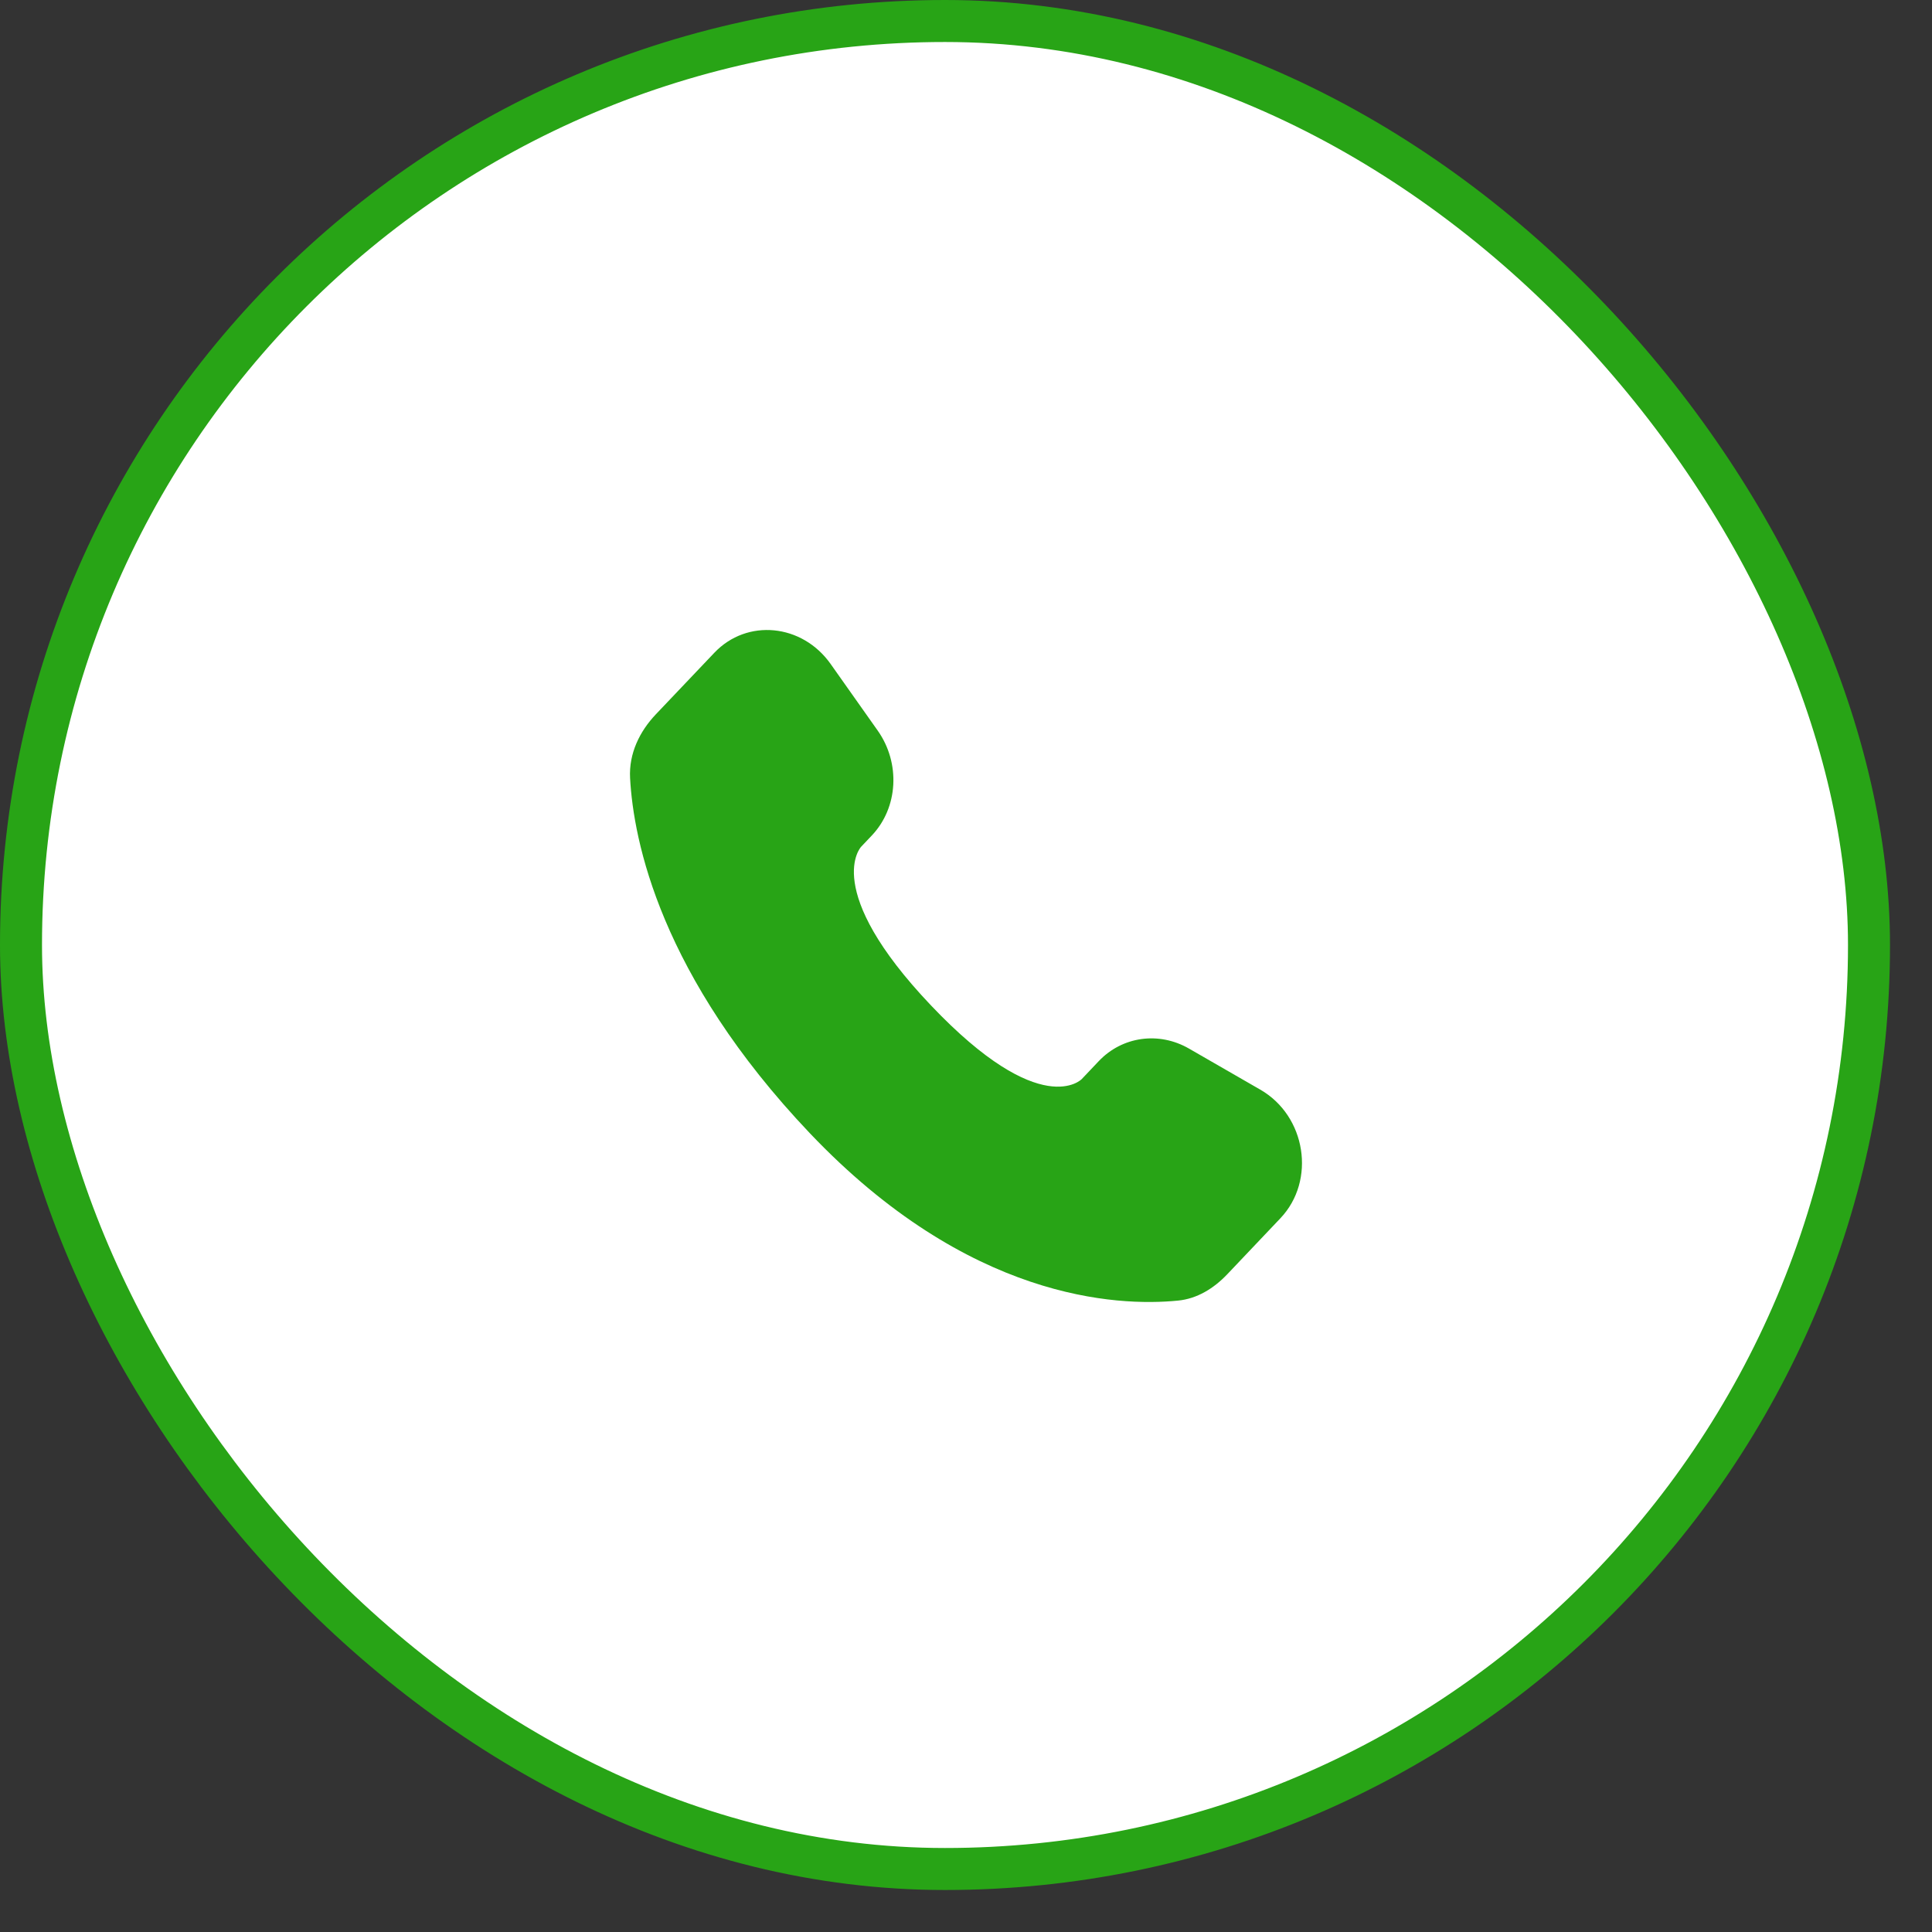
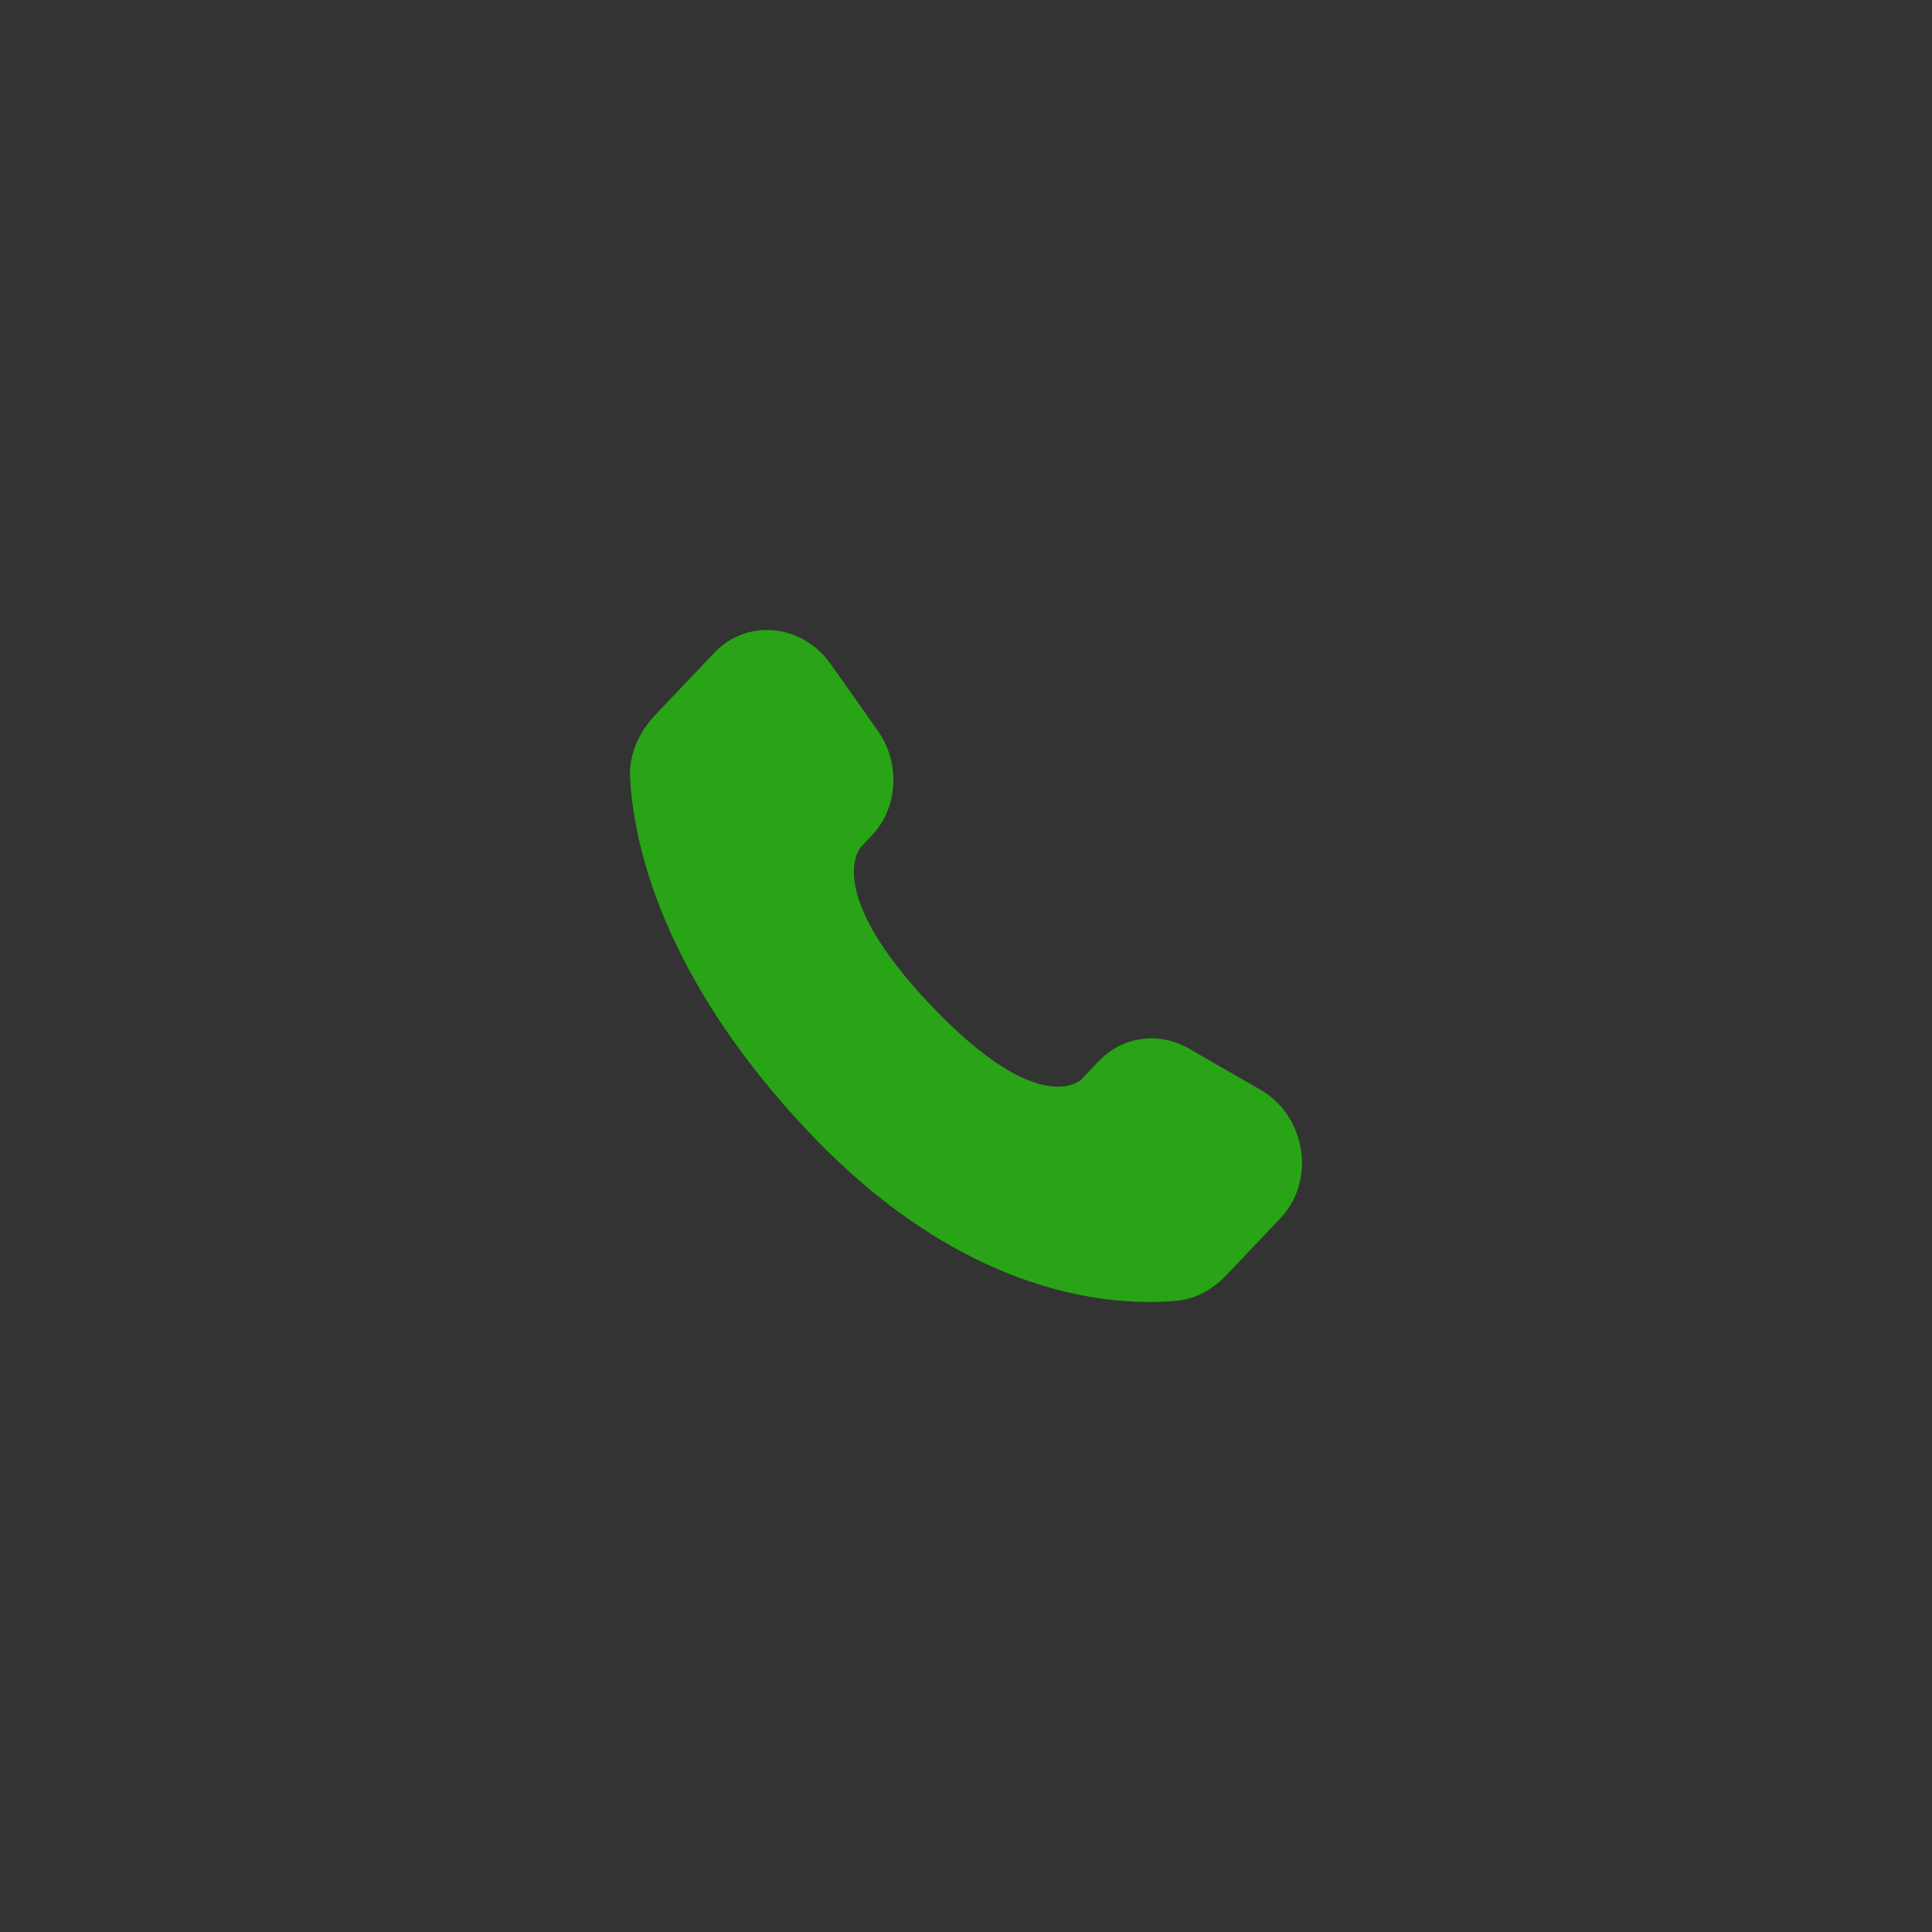
<svg xmlns="http://www.w3.org/2000/svg" width="46" height="46" viewBox="0 0 46 46" fill="none">
  <rect x="0" y="0" width="46" height="46" fill="#333333" stroke="none" />
-   <rect x="0.5" y="0.5" width="44" height="44" rx="22" fill="white" stroke="#28A416" />
  <path d="M26.161 25.265L25.756 25.692C25.756 25.692 24.794 26.705 22.167 23.939C19.54 21.174 20.503 20.161 20.503 20.161L20.758 19.892C21.386 19.23 21.445 18.169 20.897 17.394L19.777 15.809C19.098 14.849 17.787 14.723 17.009 15.541L15.614 17.009C15.229 17.415 14.971 17.941 15.002 18.525C15.082 20.018 15.721 23.23 19.28 26.979C23.055 30.952 26.597 31.11 28.045 30.967C28.504 30.923 28.902 30.675 29.223 30.337L30.485 29.007C31.338 28.109 31.098 26.571 30.007 25.944L28.309 24.966C27.593 24.554 26.721 24.675 26.161 25.265V25.265Z" fill="#28A416" />
</svg>